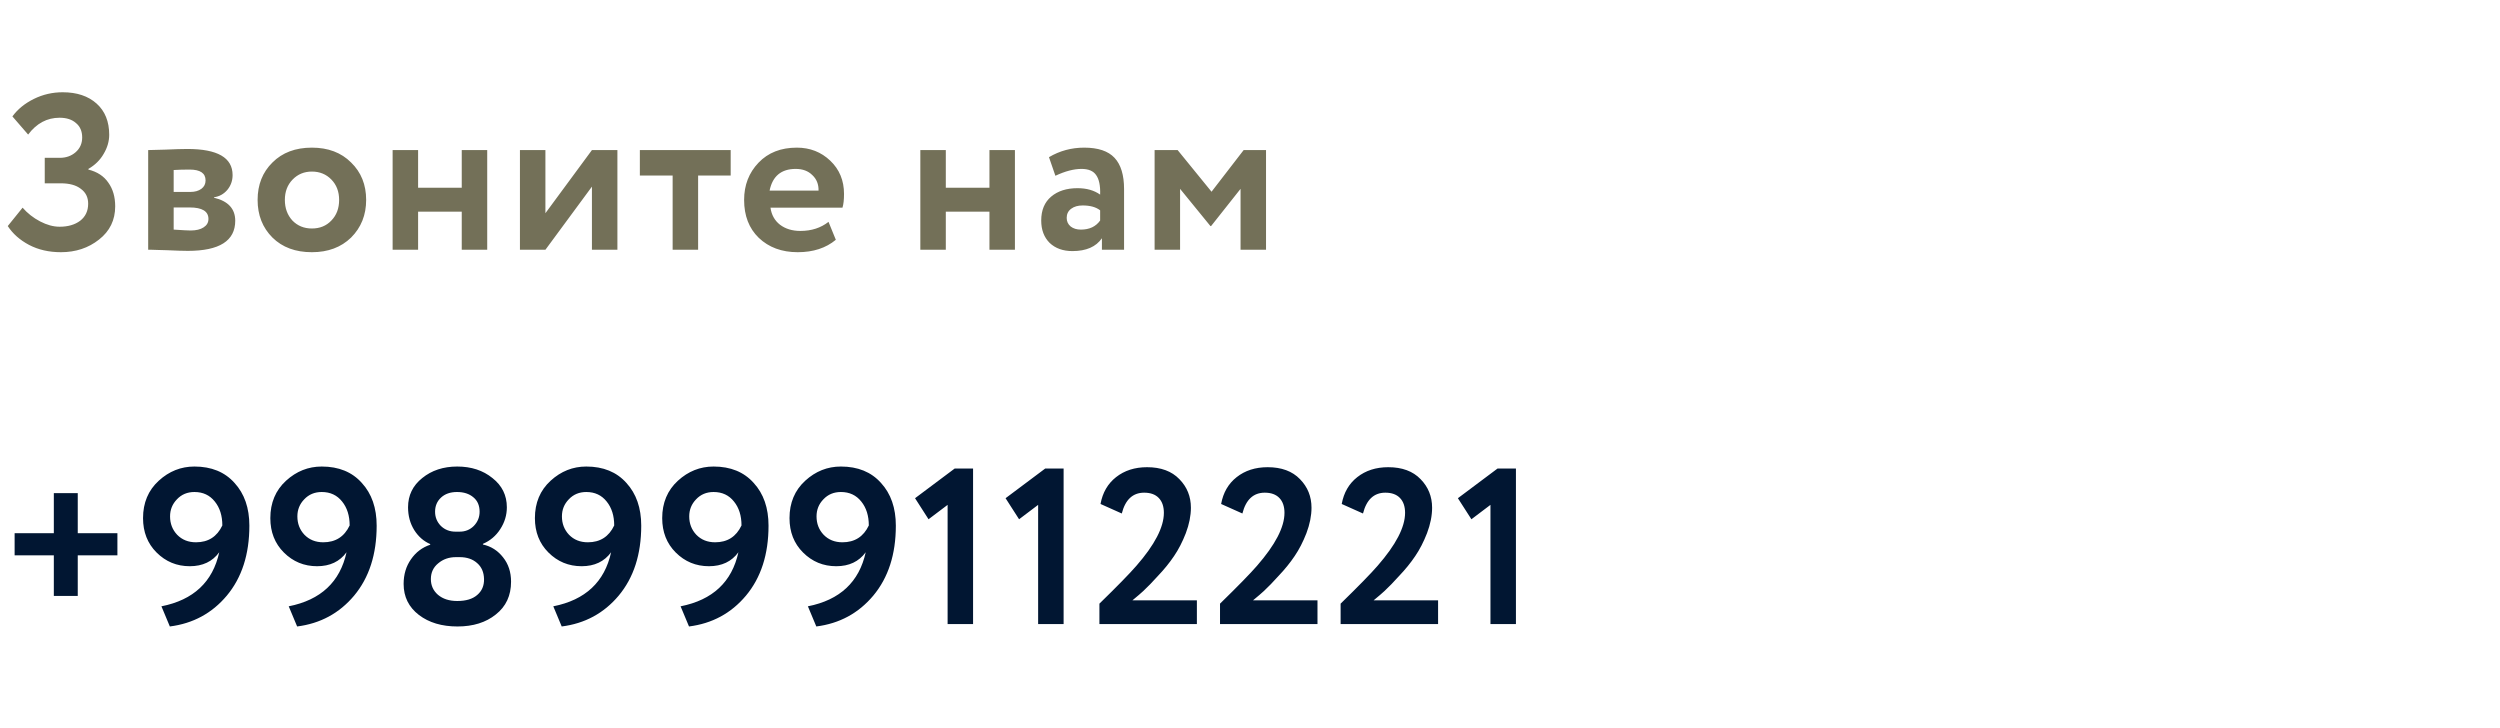
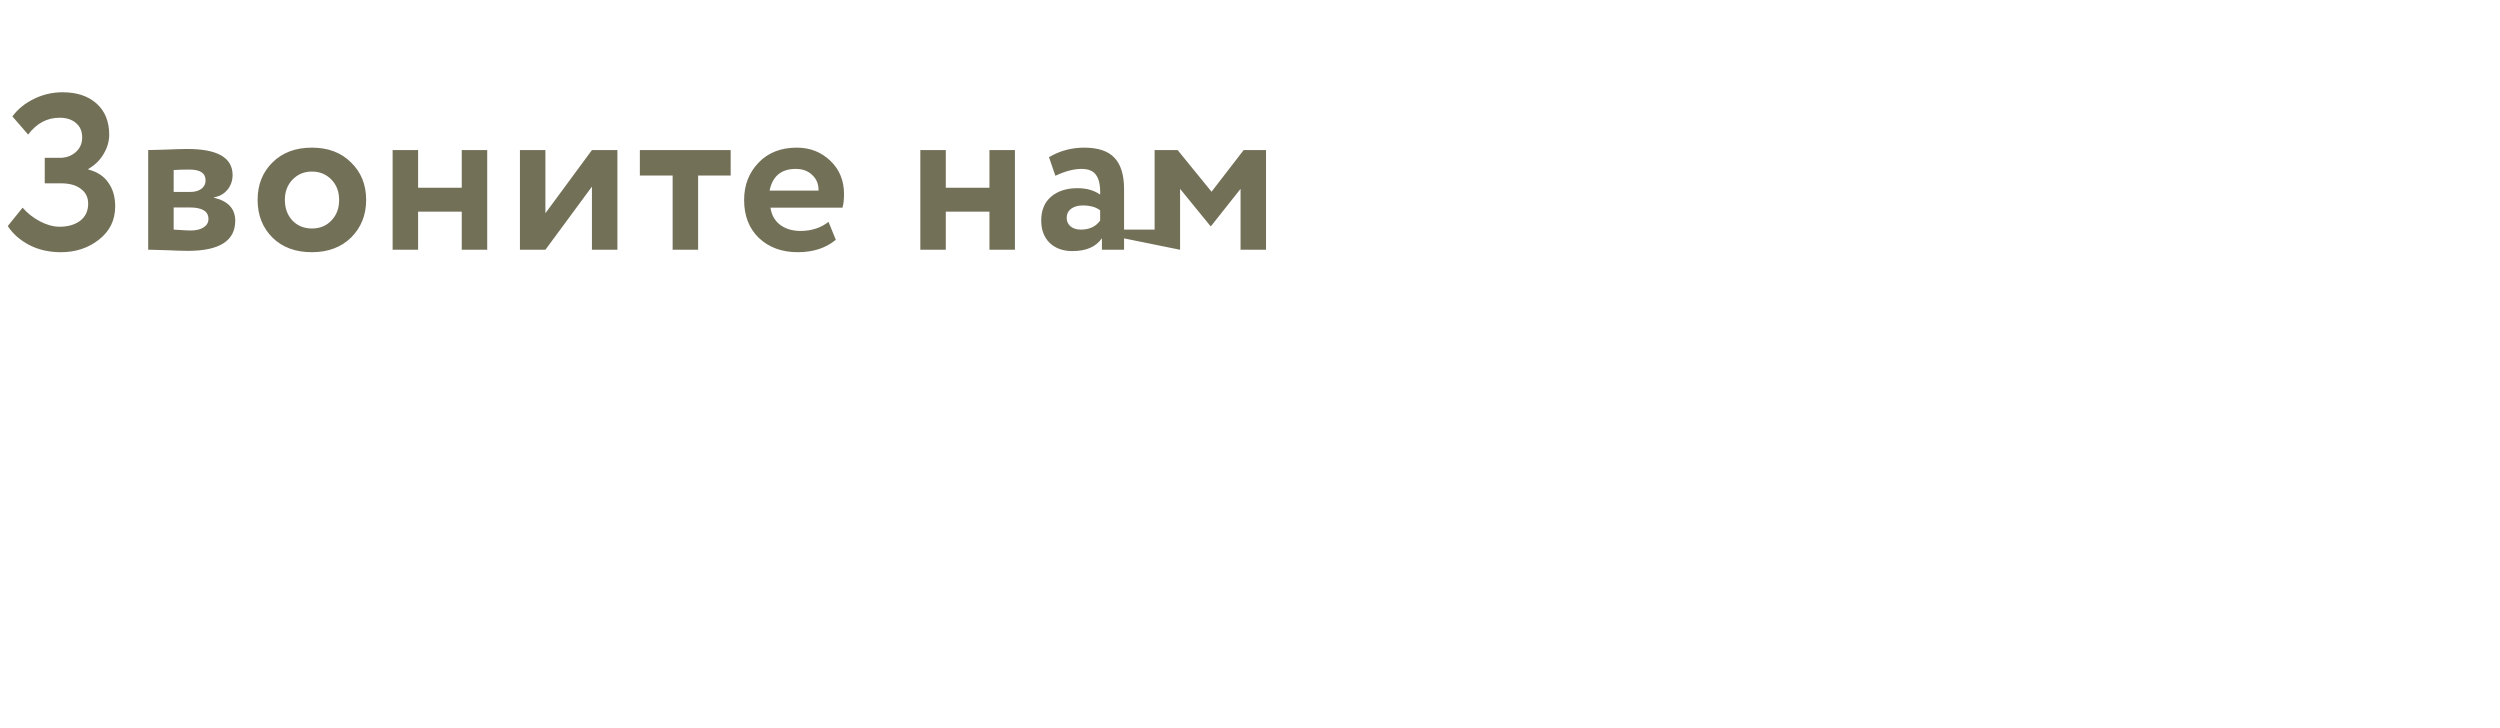
<svg xmlns="http://www.w3.org/2000/svg" width="158" height="46" viewBox="0 0 158 46" fill="none">
-   <path d="M3.402 35.099H0.924V33.699H3.402V31.165H4.914V33.699H7.42V35.099H4.914V37.661H3.402V35.099ZM15.76 33.223C15.76 35.034 15.284 36.508 14.332 37.647C13.399 38.758 12.199 39.407 10.734 39.593L10.202 38.319C12.227 37.918 13.445 36.779 13.856 34.903C13.427 35.491 12.806 35.785 11.994 35.785C11.172 35.785 10.473 35.496 9.894 34.917C9.325 34.348 9.04 33.624 9.04 32.747C9.04 31.776 9.371 30.988 10.034 30.381C10.687 29.784 11.438 29.485 12.288 29.485C13.361 29.485 14.206 29.831 14.822 30.521C15.447 31.203 15.76 32.103 15.76 33.223ZM14.052 33.209C14.052 32.593 13.893 32.089 13.576 31.697C13.258 31.296 12.829 31.095 12.288 31.095C11.84 31.095 11.471 31.249 11.182 31.557C10.893 31.856 10.748 32.215 10.748 32.635C10.748 33.093 10.897 33.48 11.196 33.797C11.504 34.114 11.9 34.273 12.386 34.273C13.161 34.273 13.716 33.919 14.052 33.209ZM23.805 33.223C23.805 35.034 23.329 36.508 22.378 37.647C21.444 38.758 20.245 39.407 18.779 39.593L18.247 38.319C20.273 37.918 21.491 36.779 21.901 34.903C21.472 35.491 20.852 35.785 20.04 35.785C19.218 35.785 18.518 35.496 17.939 34.917C17.37 34.348 17.085 33.624 17.085 32.747C17.085 31.776 17.417 30.988 18.079 30.381C18.733 29.784 19.484 29.485 20.334 29.485C21.407 29.485 22.252 29.831 22.867 30.521C23.493 31.203 23.805 32.103 23.805 33.223ZM22.098 33.209C22.098 32.593 21.939 32.089 21.622 31.697C21.304 31.296 20.875 31.095 20.334 31.095C19.886 31.095 19.517 31.249 19.227 31.557C18.938 31.856 18.794 32.215 18.794 32.635C18.794 33.093 18.943 33.48 19.241 33.797C19.549 34.114 19.946 34.273 20.431 34.273C21.206 34.273 21.762 33.919 22.098 33.209ZM28.785 33.601H29.051C29.406 33.601 29.704 33.48 29.947 33.237C30.19 32.985 30.311 32.687 30.311 32.341C30.311 31.949 30.18 31.646 29.919 31.431C29.658 31.207 29.312 31.095 28.883 31.095C28.463 31.095 28.127 31.212 27.875 31.445C27.623 31.678 27.497 31.977 27.497 32.341C27.497 32.687 27.618 32.985 27.861 33.237C28.113 33.48 28.421 33.601 28.785 33.601ZM29.051 35.211H28.813C28.374 35.211 28.001 35.342 27.693 35.603C27.385 35.855 27.231 36.187 27.231 36.597C27.231 36.998 27.38 37.33 27.679 37.591C27.987 37.852 28.393 37.983 28.897 37.983C29.448 37.983 29.868 37.857 30.157 37.605C30.456 37.353 30.6 37.017 30.591 36.597C30.582 36.168 30.437 35.832 30.157 35.589C29.877 35.337 29.508 35.211 29.051 35.211ZM25.509 36.905C25.509 36.308 25.663 35.79 25.971 35.351C26.279 34.903 26.685 34.595 27.189 34.427V34.385C26.778 34.208 26.442 33.914 26.181 33.503C25.92 33.083 25.789 32.602 25.789 32.061C25.789 31.305 26.088 30.689 26.685 30.213C27.282 29.728 28.02 29.485 28.897 29.485C29.784 29.485 30.526 29.728 31.123 30.213C31.73 30.689 32.033 31.305 32.033 32.061C32.033 32.556 31.893 33.018 31.613 33.447C31.342 33.867 30.978 34.175 30.521 34.371V34.413C31.034 34.525 31.459 34.796 31.795 35.225C32.131 35.645 32.299 36.158 32.299 36.765C32.299 37.642 31.977 38.333 31.333 38.837C30.708 39.341 29.9 39.593 28.911 39.593C27.922 39.593 27.11 39.35 26.475 38.865C25.831 38.37 25.509 37.717 25.509 36.905ZM40.526 33.223C40.526 35.034 40.05 36.508 39.098 37.647C38.164 38.758 36.965 39.407 35.5 39.593L34.968 38.319C36.993 37.918 38.211 36.779 38.622 34.903C38.192 35.491 37.572 35.785 36.76 35.785C35.938 35.785 35.238 35.496 34.66 34.917C34.09 34.348 33.806 33.624 33.806 32.747C33.806 31.776 34.137 30.988 34.8 30.381C35.453 29.784 36.204 29.485 37.054 29.485C38.127 29.485 38.972 29.831 39.588 30.521C40.213 31.203 40.526 32.103 40.526 33.223ZM38.818 33.209C38.818 32.593 38.659 32.089 38.342 31.697C38.024 31.296 37.595 31.095 37.054 31.095C36.606 31.095 36.237 31.249 35.948 31.557C35.658 31.856 35.514 32.215 35.514 32.635C35.514 33.093 35.663 33.48 35.962 33.797C36.27 34.114 36.666 34.273 37.152 34.273C37.926 34.273 38.482 33.919 38.818 33.209ZM48.571 33.223C48.571 35.034 48.095 36.508 47.143 37.647C46.21 38.758 45.011 39.407 43.545 39.593L43.013 38.319C45.039 37.918 46.257 36.779 46.667 34.903C46.238 35.491 45.617 35.785 44.805 35.785C43.984 35.785 43.284 35.496 42.705 34.917C42.136 34.348 41.851 33.624 41.851 32.747C41.851 31.776 42.183 30.988 42.845 30.381C43.499 29.784 44.25 29.485 45.099 29.485C46.173 29.485 47.017 29.831 47.633 30.521C48.259 31.203 48.571 32.103 48.571 33.223ZM46.863 33.209C46.863 32.593 46.705 32.089 46.387 31.697C46.07 31.296 45.641 31.095 45.099 31.095C44.651 31.095 44.283 31.249 43.993 31.557C43.704 31.856 43.559 32.215 43.559 32.635C43.559 33.093 43.709 33.48 44.007 33.797C44.315 34.114 44.712 34.273 45.197 34.273C45.972 34.273 46.527 33.919 46.863 33.209ZM56.617 33.223C56.617 35.034 56.141 36.508 55.189 37.647C54.255 38.758 53.056 39.407 51.591 39.593L51.059 38.319C53.084 37.918 54.302 36.779 54.713 34.903C54.283 35.491 53.663 35.785 52.851 35.785C52.029 35.785 51.33 35.496 50.751 34.917C50.181 34.348 49.897 33.624 49.897 32.747C49.897 31.776 50.228 30.988 50.891 30.381C51.544 29.784 52.295 29.485 53.145 29.485C54.218 29.485 55.063 29.831 55.679 30.521C56.304 31.203 56.617 32.103 56.617 33.223ZM54.909 33.209C54.909 32.593 54.75 32.089 54.433 31.697C54.115 31.296 53.686 31.095 53.145 31.095C52.697 31.095 52.328 31.249 52.039 31.557C51.749 31.856 51.605 32.215 51.605 32.635C51.605 33.093 51.754 33.48 52.053 33.797C52.361 34.114 52.758 34.273 53.243 34.273C54.017 34.273 54.573 33.919 54.909 33.209ZM58.684 32.817L57.831 31.487L60.337 29.611H61.498V39.439H59.889V31.907L58.684 32.817ZM64.406 32.817L63.552 31.487L66.058 29.611H67.22V39.439H65.61V31.907L64.406 32.817ZM75.643 39.439H69.483V38.151C70.613 37.05 71.392 36.252 71.821 35.757C72.979 34.432 73.557 33.316 73.557 32.411C73.557 32.01 73.45 31.697 73.235 31.473C73.021 31.249 72.713 31.137 72.311 31.137C71.593 31.137 71.121 31.576 70.897 32.453L69.553 31.851C69.684 31.133 70.011 30.568 70.533 30.157C71.065 29.737 71.719 29.527 72.493 29.527C73.371 29.527 74.052 29.779 74.537 30.283C75.023 30.778 75.265 31.38 75.265 32.089C75.265 32.593 75.158 33.13 74.943 33.699C74.729 34.25 74.481 34.73 74.201 35.141C73.912 35.571 73.571 35.99 73.179 36.401C72.843 36.775 72.535 37.092 72.255 37.353C72.115 37.484 71.887 37.68 71.569 37.941H75.643V39.439ZM83.265 39.439H77.105V38.151C78.234 37.05 79.014 36.252 79.443 35.757C80.6 34.432 81.179 33.316 81.179 32.411C81.179 32.01 81.072 31.697 80.857 31.473C80.642 31.249 80.334 31.137 79.933 31.137C79.214 31.137 78.743 31.576 78.519 32.453L77.175 31.851C77.306 31.133 77.632 30.568 78.155 30.157C78.687 29.737 79.34 29.527 80.115 29.527C80.992 29.527 81.674 29.779 82.159 30.283C82.644 30.778 82.887 31.38 82.887 32.089C82.887 32.593 82.78 33.13 82.565 33.699C82.35 34.25 82.103 34.73 81.823 35.141C81.534 35.571 81.193 35.99 80.801 36.401C80.465 36.775 80.157 37.092 79.877 37.353C79.737 37.484 79.508 37.68 79.191 37.941H83.265V39.439ZM90.887 39.439H84.727V38.151C85.856 37.05 86.636 36.252 87.065 35.757C88.222 34.432 88.801 33.316 88.801 32.411C88.801 32.01 88.694 31.697 88.479 31.473C88.264 31.249 87.956 31.137 87.555 31.137C86.836 31.137 86.365 31.576 86.141 32.453L84.797 31.851C84.928 31.133 85.254 30.568 85.777 30.157C86.309 29.737 86.962 29.527 87.737 29.527C88.614 29.527 89.296 29.779 89.781 30.283C90.266 30.778 90.509 31.38 90.509 32.089C90.509 32.593 90.402 33.13 90.187 33.699C89.972 34.25 89.725 34.73 89.445 35.141C89.156 35.571 88.815 35.99 88.423 36.401C88.087 36.775 87.779 37.092 87.499 37.353C87.359 37.484 87.13 37.68 86.813 37.941H90.887V39.439ZM92.993 32.817L92.139 31.487L94.645 29.611H95.807V39.439H94.197V31.907L92.993 32.817Z" fill="#011632" />
-   <path d="M3.85 15.939C3.094 15.939 2.422 15.785 1.834 15.477C1.255 15.169 0.807 14.772 0.49 14.287L1.428 13.125C1.736 13.479 2.105 13.769 2.534 13.993C2.963 14.217 3.374 14.329 3.766 14.329C4.298 14.329 4.732 14.203 5.068 13.951C5.404 13.689 5.572 13.33 5.572 12.873C5.572 12.471 5.418 12.159 5.11 11.935C4.811 11.701 4.387 11.585 3.836 11.585H2.828V9.975H3.78C4.172 9.975 4.503 9.858 4.774 9.625C5.054 9.382 5.194 9.069 5.194 8.687C5.194 8.295 5.063 7.991 4.802 7.777C4.55 7.553 4.205 7.441 3.766 7.441C2.973 7.441 2.31 7.795 1.778 8.505L0.784 7.357C1.12 6.899 1.573 6.531 2.142 6.251C2.711 5.971 3.318 5.831 3.962 5.831C4.858 5.831 5.572 6.069 6.104 6.545C6.636 7.021 6.902 7.679 6.902 8.519C6.902 8.929 6.785 9.331 6.552 9.723C6.328 10.115 6.006 10.432 5.586 10.675V10.717C6.146 10.857 6.566 11.132 6.846 11.543C7.135 11.944 7.28 12.443 7.28 13.041C7.28 13.909 6.939 14.609 6.258 15.141C5.586 15.673 4.783 15.939 3.85 15.939ZM9.365 15.785V9.485C9.449 9.485 9.804 9.475 10.43 9.457C11.064 9.429 11.536 9.415 11.844 9.415C13.748 9.415 14.7 9.965 14.7 11.067C14.7 11.421 14.588 11.734 14.364 12.005C14.139 12.266 13.86 12.42 13.524 12.467V12.495C14.419 12.709 14.867 13.195 14.867 13.951C14.867 15.22 13.869 15.855 11.871 15.855C11.582 15.855 11.139 15.841 10.541 15.813C10.392 15.813 10.22 15.808 10.024 15.799C9.837 15.799 9.692 15.794 9.589 15.785C9.496 15.785 9.421 15.785 9.365 15.785ZM11.983 13.111H10.976V14.511C11.536 14.548 11.89 14.567 12.04 14.567C12.394 14.567 12.669 14.501 12.866 14.371C13.071 14.24 13.174 14.063 13.174 13.839C13.174 13.353 12.777 13.111 11.983 13.111ZM11.983 10.717C11.61 10.717 11.274 10.726 10.976 10.745V12.131H12.025C12.315 12.131 12.548 12.065 12.726 11.935C12.903 11.804 12.992 11.627 12.992 11.403C12.992 10.945 12.655 10.717 11.983 10.717ZM17.219 15.015C16.593 14.389 16.281 13.596 16.281 12.635C16.281 11.673 16.593 10.885 17.219 10.269C17.844 9.643 18.675 9.331 19.711 9.331C20.738 9.331 21.564 9.643 22.189 10.269C22.823 10.885 23.141 11.673 23.141 12.635C23.141 13.587 22.823 14.38 22.189 15.015C21.554 15.631 20.728 15.939 19.711 15.939C18.675 15.939 17.844 15.631 17.219 15.015ZM18.493 11.347C18.166 11.683 18.003 12.112 18.003 12.635C18.003 13.157 18.162 13.591 18.479 13.937C18.805 14.273 19.216 14.441 19.711 14.441C20.215 14.441 20.625 14.273 20.943 13.937C21.27 13.601 21.433 13.167 21.433 12.635C21.433 12.112 21.27 11.683 20.943 11.347C20.616 11.011 20.206 10.843 19.711 10.843C19.226 10.843 18.82 11.011 18.493 11.347ZM30.792 15.785H29.182V13.377H26.424V15.785H24.814V9.485H26.424V11.865H29.182V9.485H30.792V15.785ZM37.41 11.795L34.47 15.785H32.86V9.485H34.47V13.475L37.41 9.485H39.02V15.785H37.41V11.795ZM42.511 11.095H40.439V9.485H46.179V11.095H44.121V15.785H42.511V11.095ZM52.362 14.021L52.824 15.155C52.198 15.677 51.396 15.939 50.416 15.939C49.408 15.939 48.586 15.635 47.952 15.029C47.336 14.431 47.028 13.633 47.028 12.635C47.028 11.701 47.331 10.917 47.938 10.283C48.544 9.648 49.352 9.331 50.36 9.331C51.19 9.331 51.895 9.606 52.474 10.157C53.052 10.707 53.342 11.407 53.342 12.257C53.342 12.63 53.309 12.919 53.244 13.125H48.694C48.759 13.582 48.96 13.941 49.296 14.203C49.641 14.464 50.07 14.595 50.584 14.595C51.284 14.595 51.876 14.403 52.362 14.021ZM50.29 10.675C49.375 10.675 48.824 11.132 48.638 12.047H51.732C51.741 11.645 51.61 11.319 51.34 11.067C51.078 10.805 50.728 10.675 50.29 10.675ZM64.143 15.785H62.533V13.377H59.775V15.785H58.165V9.485H59.775V11.865H62.533V9.485H64.143V15.785ZM66.701 11.109L66.295 9.933C66.976 9.531 67.718 9.331 68.521 9.331C69.398 9.331 70.038 9.545 70.439 9.975C70.84 10.404 71.041 11.062 71.041 11.949V15.785H69.641V15.057C69.268 15.598 68.647 15.869 67.779 15.869C67.182 15.869 66.701 15.696 66.337 15.351C65.982 14.996 65.805 14.525 65.805 13.937C65.805 13.283 66.015 12.779 66.435 12.425C66.855 12.07 67.41 11.893 68.101 11.893C68.67 11.893 69.146 12.028 69.529 12.299C69.548 11.739 69.464 11.328 69.277 11.067C69.1 10.805 68.792 10.675 68.353 10.675C67.868 10.675 67.317 10.819 66.701 11.109ZM68.311 14.511C68.852 14.511 69.258 14.319 69.529 13.937V13.293C69.268 13.087 68.899 12.985 68.423 12.985C68.124 12.985 67.882 13.055 67.695 13.195C67.508 13.335 67.415 13.526 67.415 13.769C67.415 13.993 67.499 14.175 67.667 14.315C67.835 14.445 68.05 14.511 68.311 14.511ZM74.581 15.785H72.971V9.485H74.427L76.569 12.117L78.599 9.485H80.013V15.785H78.403V11.935L76.541 14.287H76.499L74.581 11.935V15.785Z" fill="#737058" />
+   <path d="M3.85 15.939C3.094 15.939 2.422 15.785 1.834 15.477C1.255 15.169 0.807 14.772 0.49 14.287L1.428 13.125C1.736 13.479 2.105 13.769 2.534 13.993C2.963 14.217 3.374 14.329 3.766 14.329C4.298 14.329 4.732 14.203 5.068 13.951C5.404 13.689 5.572 13.33 5.572 12.873C5.572 12.471 5.418 12.159 5.11 11.935C4.811 11.701 4.387 11.585 3.836 11.585H2.828V9.975H3.78C4.172 9.975 4.503 9.858 4.774 9.625C5.054 9.382 5.194 9.069 5.194 8.687C5.194 8.295 5.063 7.991 4.802 7.777C4.55 7.553 4.205 7.441 3.766 7.441C2.973 7.441 2.31 7.795 1.778 8.505L0.784 7.357C1.12 6.899 1.573 6.531 2.142 6.251C2.711 5.971 3.318 5.831 3.962 5.831C4.858 5.831 5.572 6.069 6.104 6.545C6.636 7.021 6.902 7.679 6.902 8.519C6.902 8.929 6.785 9.331 6.552 9.723C6.328 10.115 6.006 10.432 5.586 10.675V10.717C6.146 10.857 6.566 11.132 6.846 11.543C7.135 11.944 7.28 12.443 7.28 13.041C7.28 13.909 6.939 14.609 6.258 15.141C5.586 15.673 4.783 15.939 3.85 15.939ZM9.365 15.785V9.485C9.449 9.485 9.804 9.475 10.43 9.457C11.064 9.429 11.536 9.415 11.844 9.415C13.748 9.415 14.7 9.965 14.7 11.067C14.7 11.421 14.588 11.734 14.364 12.005C14.139 12.266 13.86 12.42 13.524 12.467V12.495C14.419 12.709 14.867 13.195 14.867 13.951C14.867 15.22 13.869 15.855 11.871 15.855C11.582 15.855 11.139 15.841 10.541 15.813C10.392 15.813 10.22 15.808 10.024 15.799C9.837 15.799 9.692 15.794 9.589 15.785C9.496 15.785 9.421 15.785 9.365 15.785ZM11.983 13.111H10.976V14.511C11.536 14.548 11.89 14.567 12.04 14.567C12.394 14.567 12.669 14.501 12.866 14.371C13.071 14.24 13.174 14.063 13.174 13.839C13.174 13.353 12.777 13.111 11.983 13.111ZM11.983 10.717C11.61 10.717 11.274 10.726 10.976 10.745V12.131H12.025C12.315 12.131 12.548 12.065 12.726 11.935C12.903 11.804 12.992 11.627 12.992 11.403C12.992 10.945 12.655 10.717 11.983 10.717ZM17.219 15.015C16.593 14.389 16.281 13.596 16.281 12.635C16.281 11.673 16.593 10.885 17.219 10.269C17.844 9.643 18.675 9.331 19.711 9.331C20.738 9.331 21.564 9.643 22.189 10.269C22.823 10.885 23.141 11.673 23.141 12.635C23.141 13.587 22.823 14.38 22.189 15.015C21.554 15.631 20.728 15.939 19.711 15.939C18.675 15.939 17.844 15.631 17.219 15.015ZM18.493 11.347C18.166 11.683 18.003 12.112 18.003 12.635C18.003 13.157 18.162 13.591 18.479 13.937C18.805 14.273 19.216 14.441 19.711 14.441C20.215 14.441 20.625 14.273 20.943 13.937C21.27 13.601 21.433 13.167 21.433 12.635C21.433 12.112 21.27 11.683 20.943 11.347C20.616 11.011 20.206 10.843 19.711 10.843C19.226 10.843 18.82 11.011 18.493 11.347ZM30.792 15.785H29.182V13.377H26.424V15.785H24.814V9.485H26.424V11.865H29.182V9.485H30.792V15.785ZM37.41 11.795L34.47 15.785H32.86V9.485H34.47V13.475L37.41 9.485H39.02V15.785H37.41V11.795ZM42.511 11.095H40.439V9.485H46.179V11.095H44.121V15.785H42.511V11.095ZM52.362 14.021L52.824 15.155C52.198 15.677 51.396 15.939 50.416 15.939C49.408 15.939 48.586 15.635 47.952 15.029C47.336 14.431 47.028 13.633 47.028 12.635C47.028 11.701 47.331 10.917 47.938 10.283C48.544 9.648 49.352 9.331 50.36 9.331C51.19 9.331 51.895 9.606 52.474 10.157C53.052 10.707 53.342 11.407 53.342 12.257C53.342 12.63 53.309 12.919 53.244 13.125H48.694C48.759 13.582 48.96 13.941 49.296 14.203C49.641 14.464 50.07 14.595 50.584 14.595C51.284 14.595 51.876 14.403 52.362 14.021ZM50.29 10.675C49.375 10.675 48.824 11.132 48.638 12.047H51.732C51.741 11.645 51.61 11.319 51.34 11.067C51.078 10.805 50.728 10.675 50.29 10.675ZM64.143 15.785H62.533V13.377H59.775V15.785H58.165V9.485H59.775V11.865H62.533V9.485H64.143V15.785ZM66.701 11.109L66.295 9.933C66.976 9.531 67.718 9.331 68.521 9.331C69.398 9.331 70.038 9.545 70.439 9.975C70.84 10.404 71.041 11.062 71.041 11.949V15.785H69.641V15.057C69.268 15.598 68.647 15.869 67.779 15.869C67.182 15.869 66.701 15.696 66.337 15.351C65.982 14.996 65.805 14.525 65.805 13.937C65.805 13.283 66.015 12.779 66.435 12.425C66.855 12.07 67.41 11.893 68.101 11.893C68.67 11.893 69.146 12.028 69.529 12.299C69.548 11.739 69.464 11.328 69.277 11.067C69.1 10.805 68.792 10.675 68.353 10.675C67.868 10.675 67.317 10.819 66.701 11.109ZM68.311 14.511C68.852 14.511 69.258 14.319 69.529 13.937V13.293C69.268 13.087 68.899 12.985 68.423 12.985C68.124 12.985 67.882 13.055 67.695 13.195C67.508 13.335 67.415 13.526 67.415 13.769C67.415 13.993 67.499 14.175 67.667 14.315C67.835 14.445 68.05 14.511 68.311 14.511ZH72.971V9.485H74.427L76.569 12.117L78.599 9.485H80.013V15.785H78.403V11.935L76.541 14.287H76.499L74.581 11.935V15.785Z" fill="#737058" />
</svg>